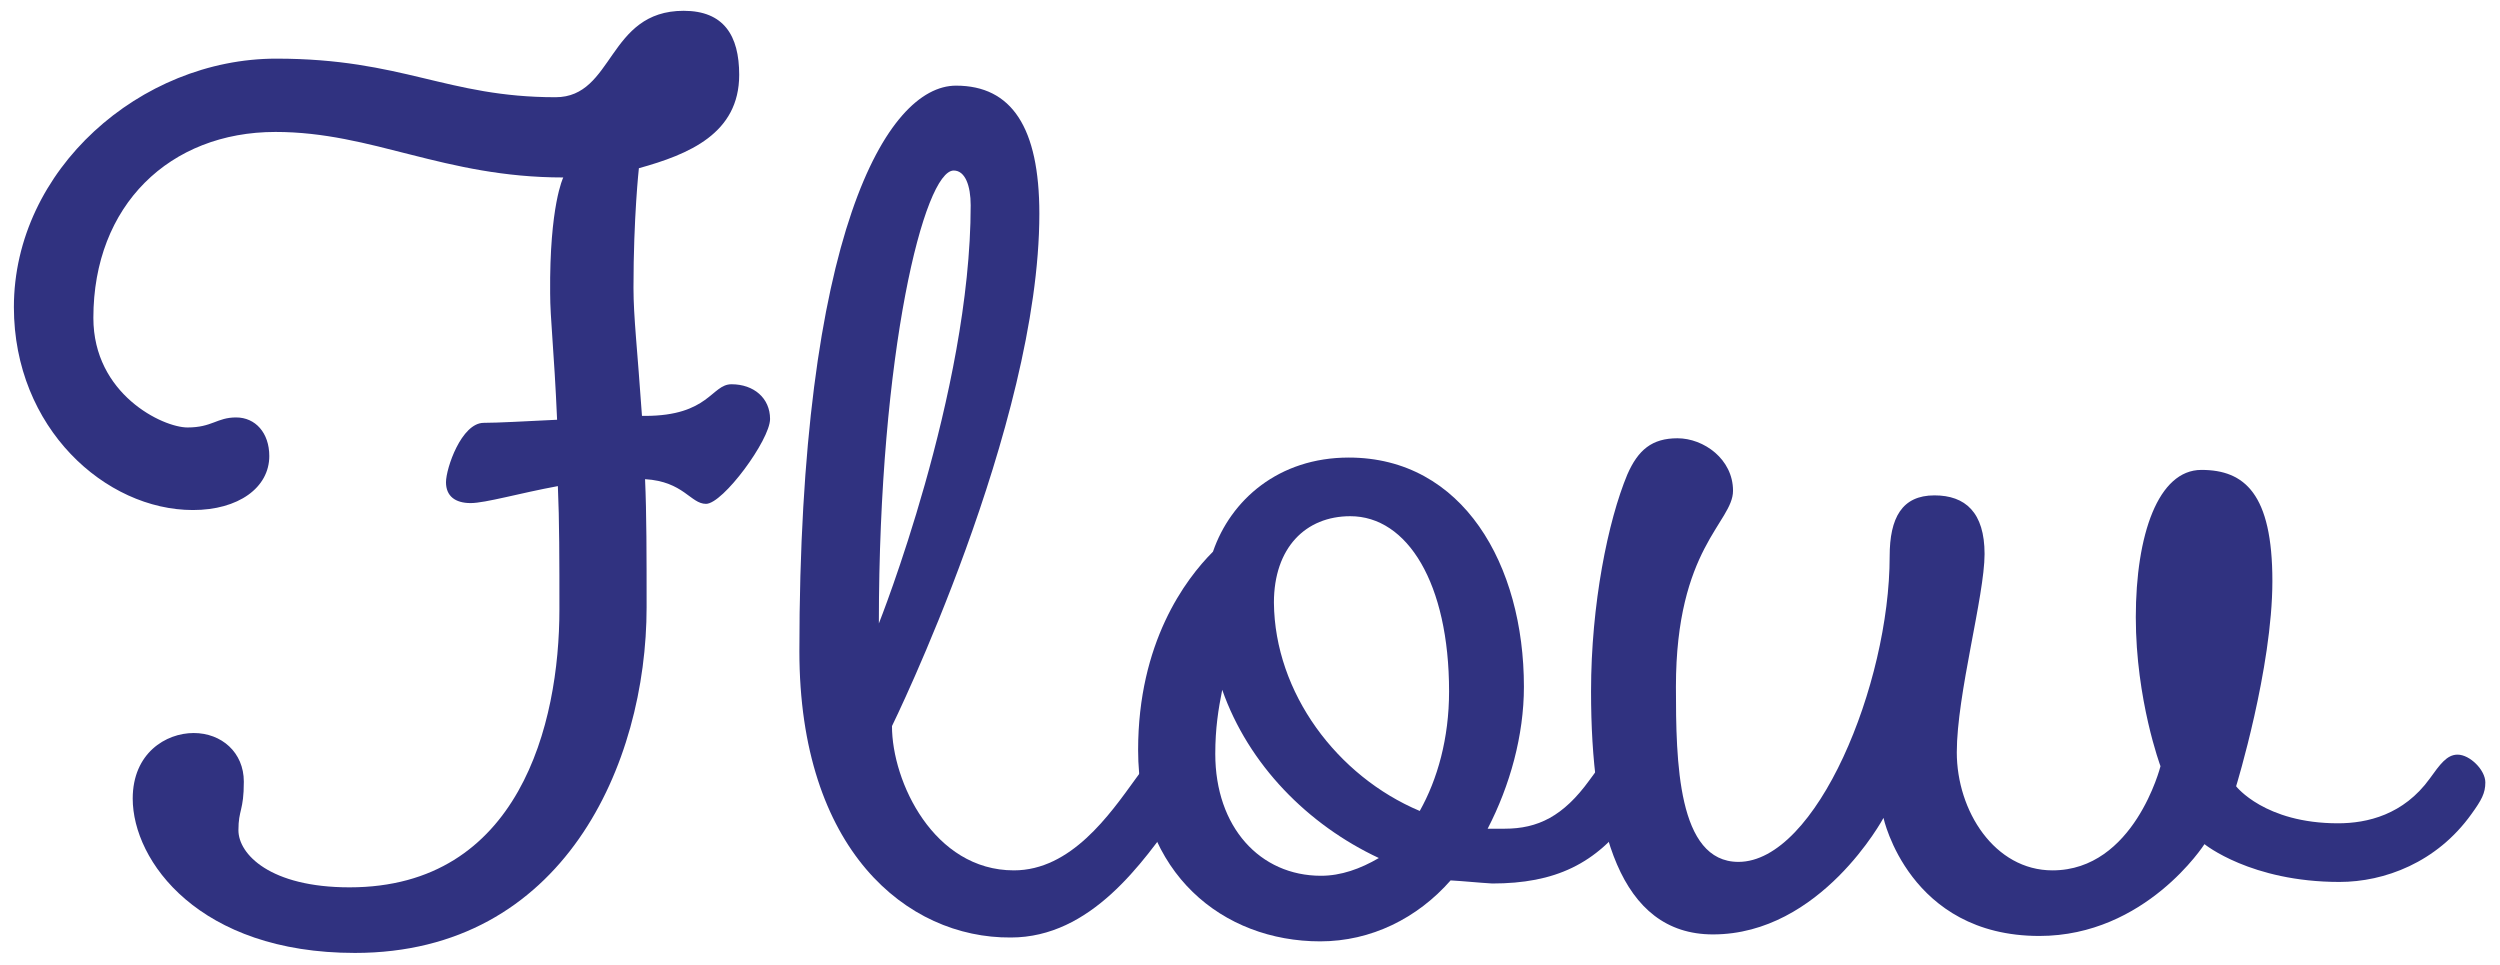
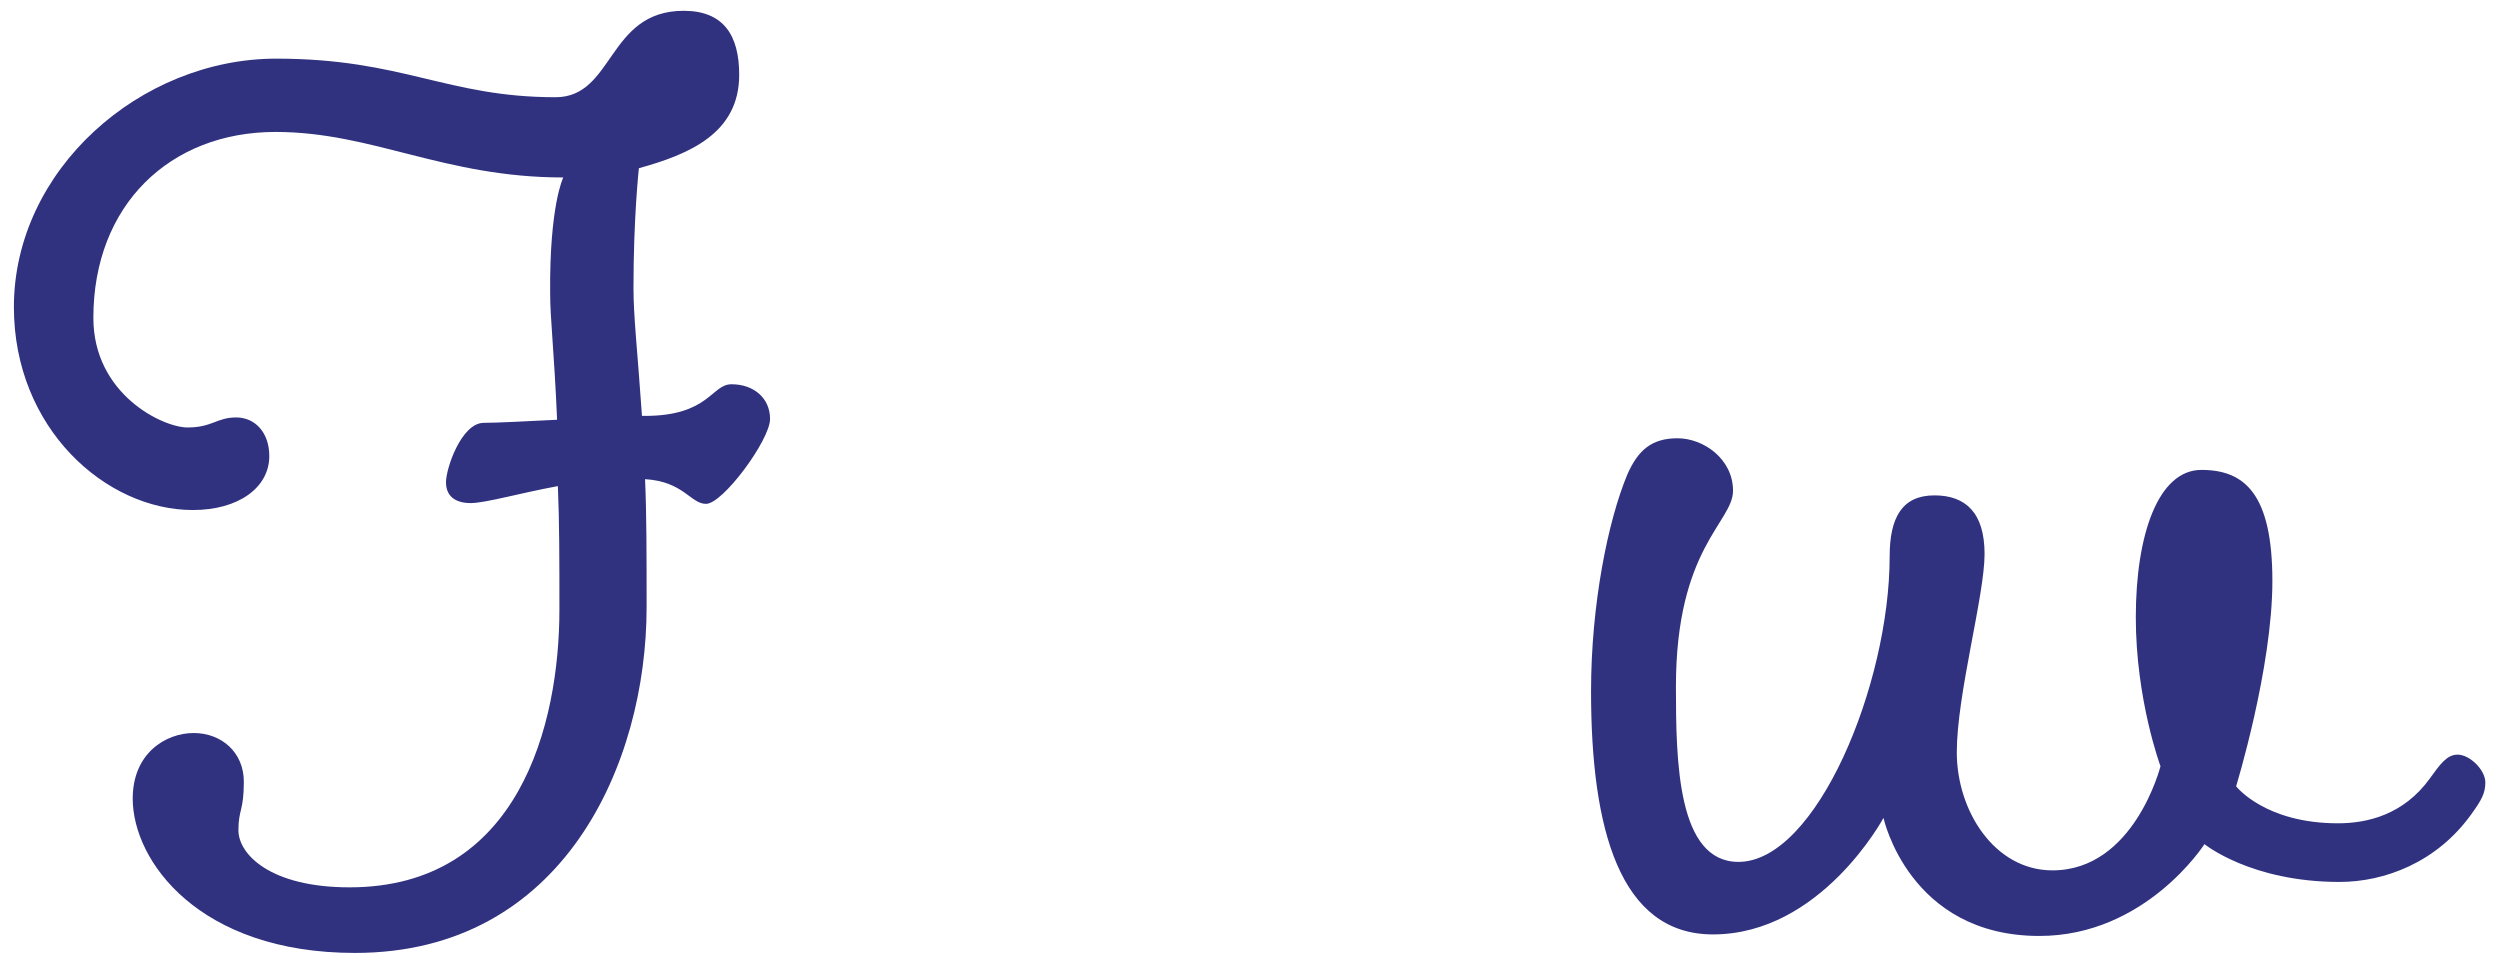
<svg xmlns="http://www.w3.org/2000/svg" version="1.1" x="0px" y="0px" width="324px" height="125px" viewBox="0 0 324 125" enable-background="new 0 0 324 125" xml:space="preserve">
  <g>
    <path fill="#303280" d="M99.8,54.3c0,2.7-6.1,11-8.3,11c-2,0-2.9-2.9-7.9-3.2c0.2,4.5,0.2,9.9,0.2,16.6c0,20.3-10.8,44.8-37.8,44.8   c-20.2,0-28.8-11.9-28.8-20c0-5.9,4.3-8.5,7.9-8.5c3.6,0,6.5,2.5,6.5,6.3s-0.7,3.6-0.7,6.3c0,3.1,4.1,7.4,14.4,7.4   c22,0,27.2-21.2,27.2-36c0-6.3,0-11.5-0.2-16c-4.9,0.9-9.4,2.2-11.3,2.2c-2,0-3.2-0.9-3.2-2.7c0-1.8,2-7.7,4.9-7.7   c1.8,0,5.4-0.2,9.5-0.4c-0.4-9.2-0.9-13.1-0.9-16.4C71.2,26.6,73,23,73,23c-15.5,0-24.7-5.9-37.3-5.9c-13.7,0-23.6,9.5-23.6,24.1   c0,9.9,9,14.2,12.2,14.2s3.8-1.3,6.3-1.3s4.3,2,4.3,5c0,4.1-4,7-9.9,7c-11.3,0-23.2-10.6-23.2-26.3c0-17.8,16.4-32.2,34-32.2   c16.4,0,22.1,5,36.2,5c7.6,0,6.7-11.2,16.6-11.2c5.2,0,7.2,3.2,7.2,8.3c0,7.6-6.5,10.3-13,12.1c0,0-0.7,6.3-0.7,15.5   c0,3.8,0.5,7.9,1.1,16.6h0.4c8.3,0,8.6-4.1,11.2-4.1C97.7,49.8,99.8,51.6,99.8,54.3z" />
-     <path fill="#303280" d="M103.6,84.4c0-54,11.3-73.3,20.3-73.3c7.2,0,10.8,5.4,10.8,16.6c0,27.5-19.1,66.4-19.1,66.4   c0,7.2,5.4,18.7,15.8,18.7c7.4,0,12.4-7.2,15.8-11.9c1.3-1.8,2.2-3.1,3.6-3.1c1.6,0,3.6,2,3.6,3.6c0,1.4-0.5,2.3-1.8,4.1   c-4.5,6.3-11.2,16-21.6,16C117.5,121.6,103.6,110.1,103.6,84.4z M113.9,80.8c0,0,11.9-29.9,11.9-54.2c0-2.5-0.7-4.5-2.2-4.5   C119.8,22.1,113.9,45.5,113.9,80.8z" />
-     <path fill="#303280" d="M188,114.1c-4.3,4.9-10.3,7.9-16.9,7.9c-12.6,0-23.6-8.8-23.6-24.8c0-13.9,6.1-22.1,9.7-25.7   c2.3-6.7,8.5-12.2,17.6-12.2c14.8,0,22.7,13.9,22.7,29.7c0,6.3-1.8,12.8-4.7,18.4h2.2c4.3,0,7.6-1.6,11-6.3   c1.3-1.8,2.2-3.1,3.6-3.1c1.6,0,3.6,2,3.6,3.6c0,1.4-0.5,2.3-1.8,4.1c-4.5,6.3-9.9,8.8-18,8.8C191.6,114.4,189.8,114.2,188,114.1z    M178.7,111.2c-9.2-4.3-16.9-12.1-20.3-21.8c-0.5,2.5-0.9,5-0.9,8.3c0,9.5,5.8,15.8,13.7,15.8C173.8,113.5,176.3,112.6,178.7,111.2   z M184,105.1c2.3-4.1,3.8-9.4,3.8-15.5c0-14-5.4-22.7-12.8-22.7c-5.8,0-9.9,4.1-9.9,11.2C165.2,89.8,173.3,100.6,184,105.1z" />
    <path fill="#303280" d="M303,106.7c3.8,0,8.5-1.1,11.9-5.8c1.3-1.8,2.2-3.1,3.6-3.1c1.6,0,3.6,2,3.6,3.6c0,1.4-0.5,2.3-1.8,4.1   c-4.5,6.3-11.3,8.8-17.1,8.8c-11.5,0-17.5-4.9-17.5-4.9s-7.6,11.9-21.4,11.9c-16.9,0-20.2-15.3-20.2-15.3s-8.1,15.1-22.1,15.1   c-12.1,0-15.8-13.7-15.8-31.5c0-11.3,2.2-22.1,4.7-28.1c1.4-3.2,3.2-4.7,6.5-4.7c3.4,0,7.2,2.7,7.2,6.8c0,4.1-7.4,7.4-7.4,25.4   c0,9.7,0.2,22.7,8.1,22.7c10.1,0,19.6-23,19.6-39.6c0-5,1.6-7.9,5.8-7.9c4,0,6.5,2.2,6.5,7.6s-3.6,18.2-3.6,25.7   c0,7.6,4.9,15.3,12.4,15.3c10.6,0,14-13.5,14-13.5s-3.2-8.6-3.2-19.3s2.9-19.1,8.5-19.1c5.6,0,9.2,3.1,9.2,14.4   c0,11.3-4.7,26.6-4.7,26.6S293.5,106.7,303,106.7z" />
  </g>
</svg>